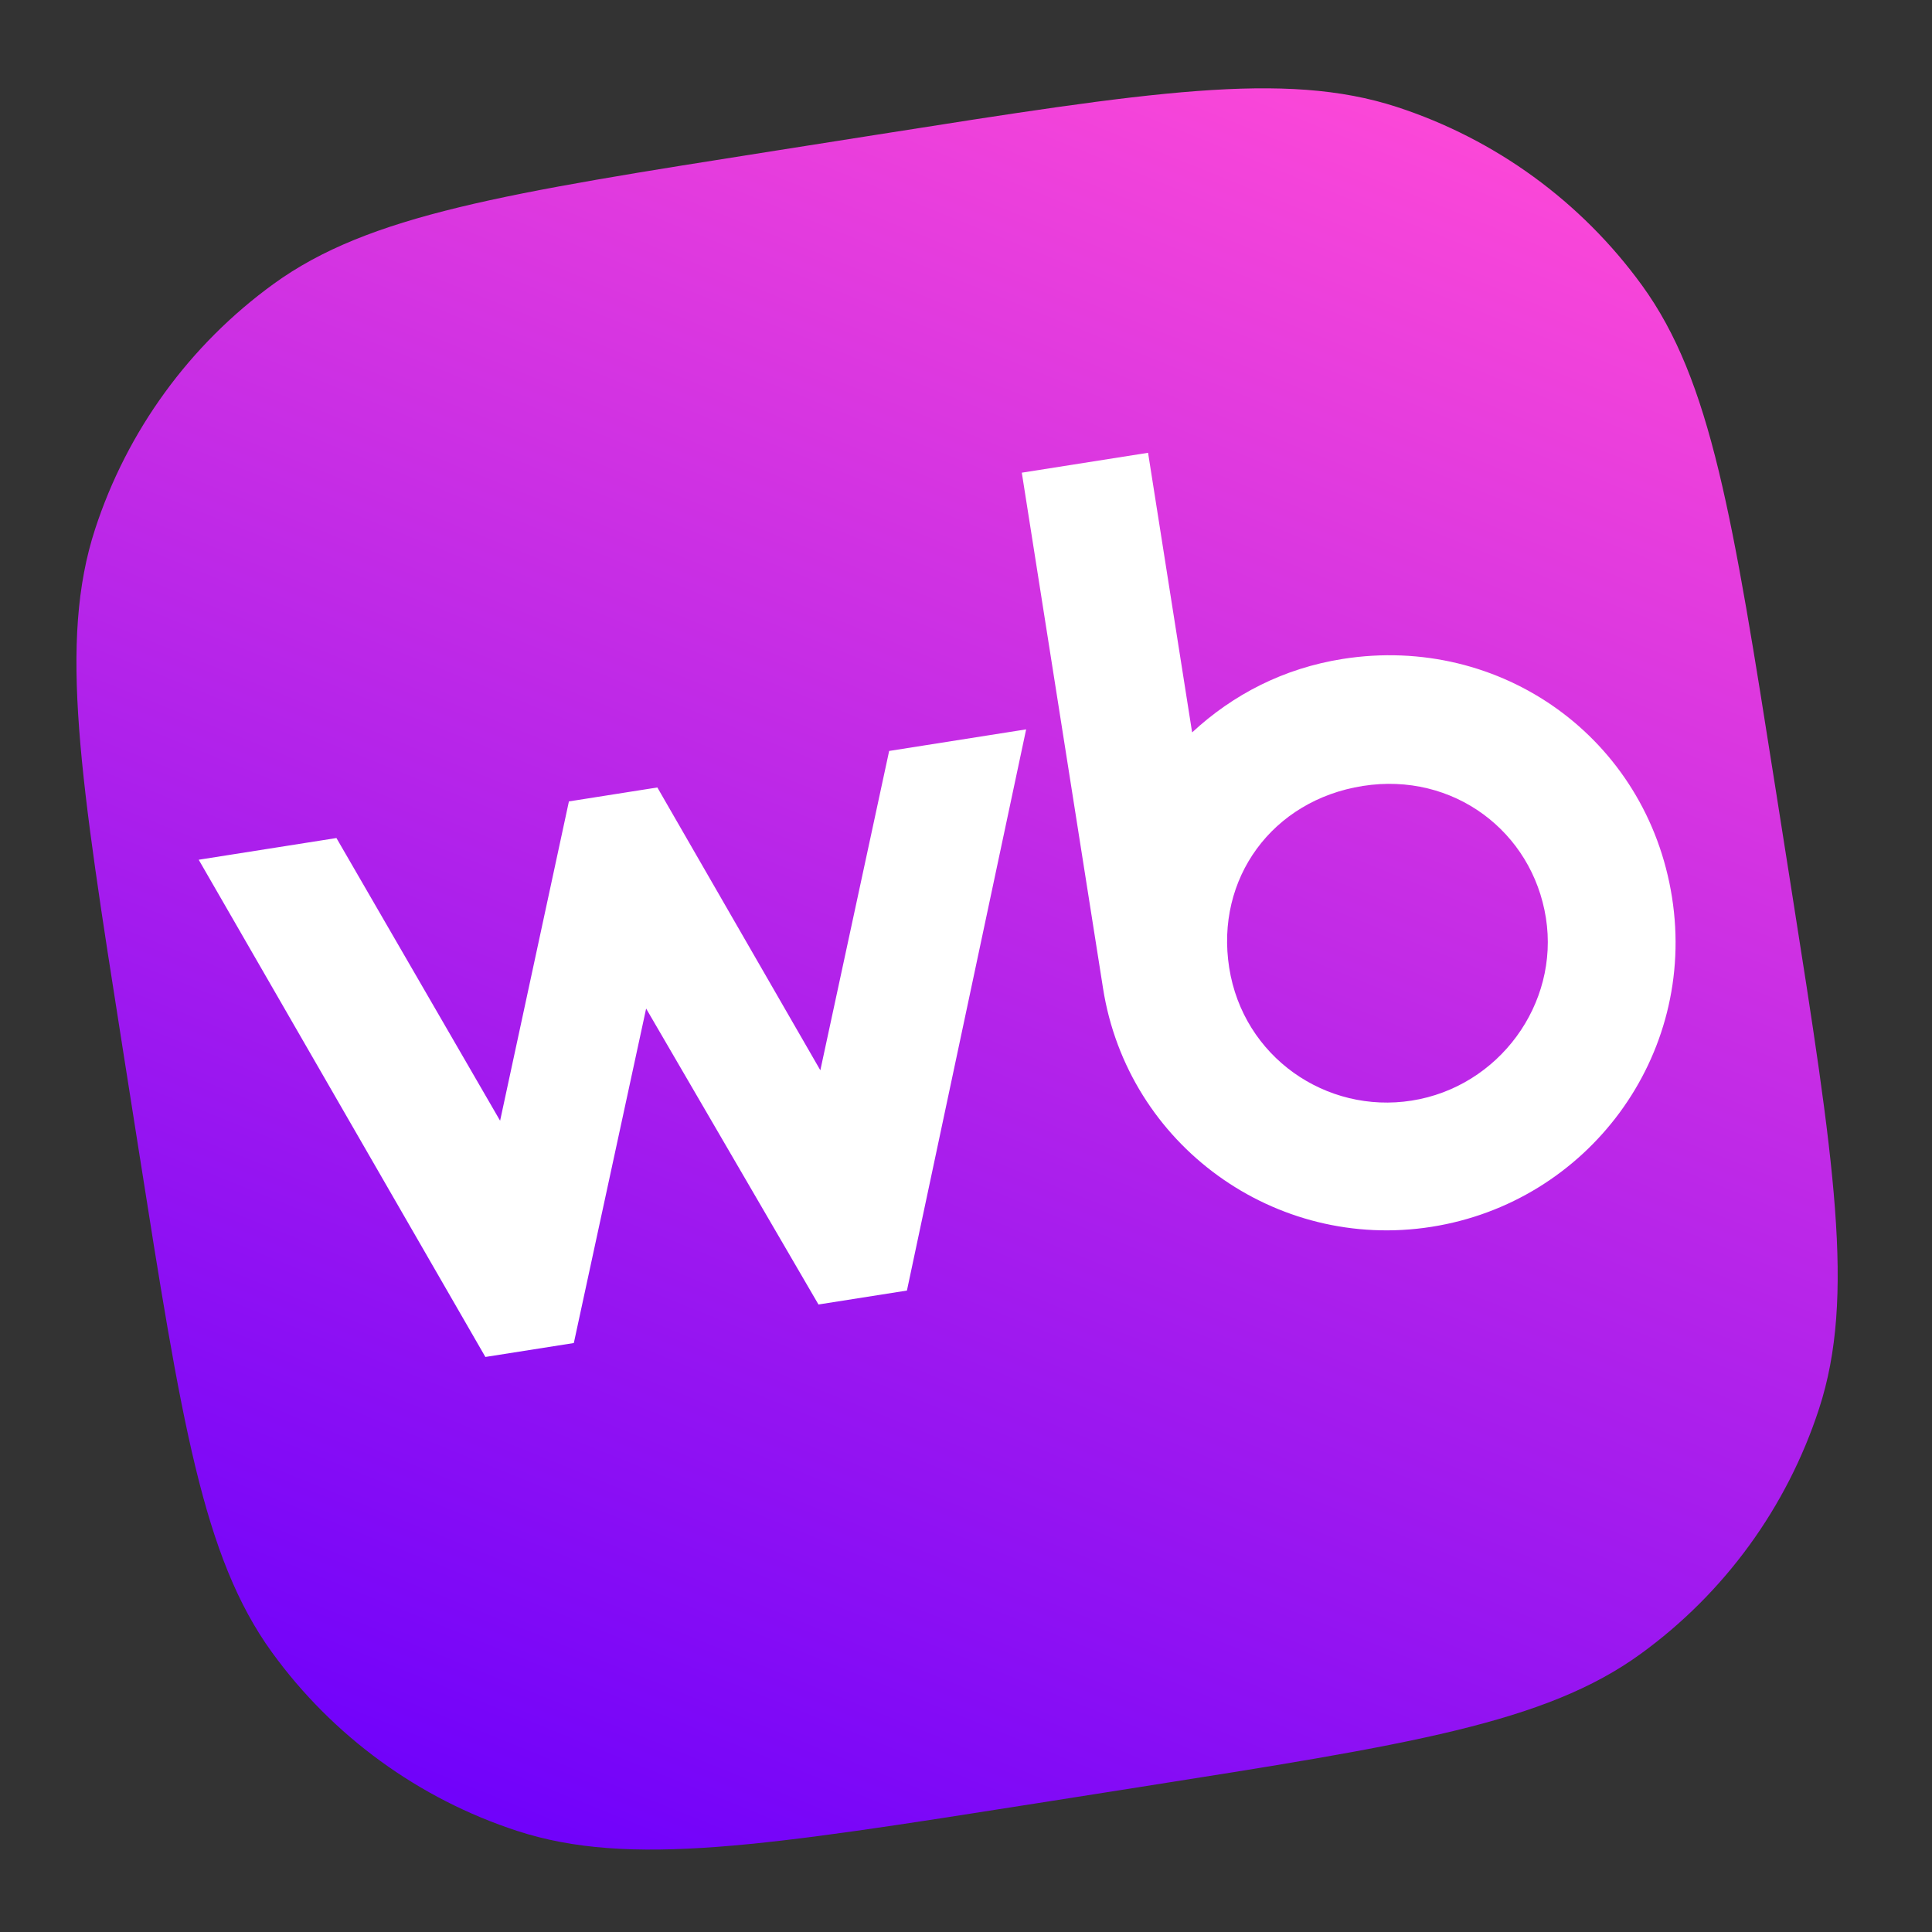
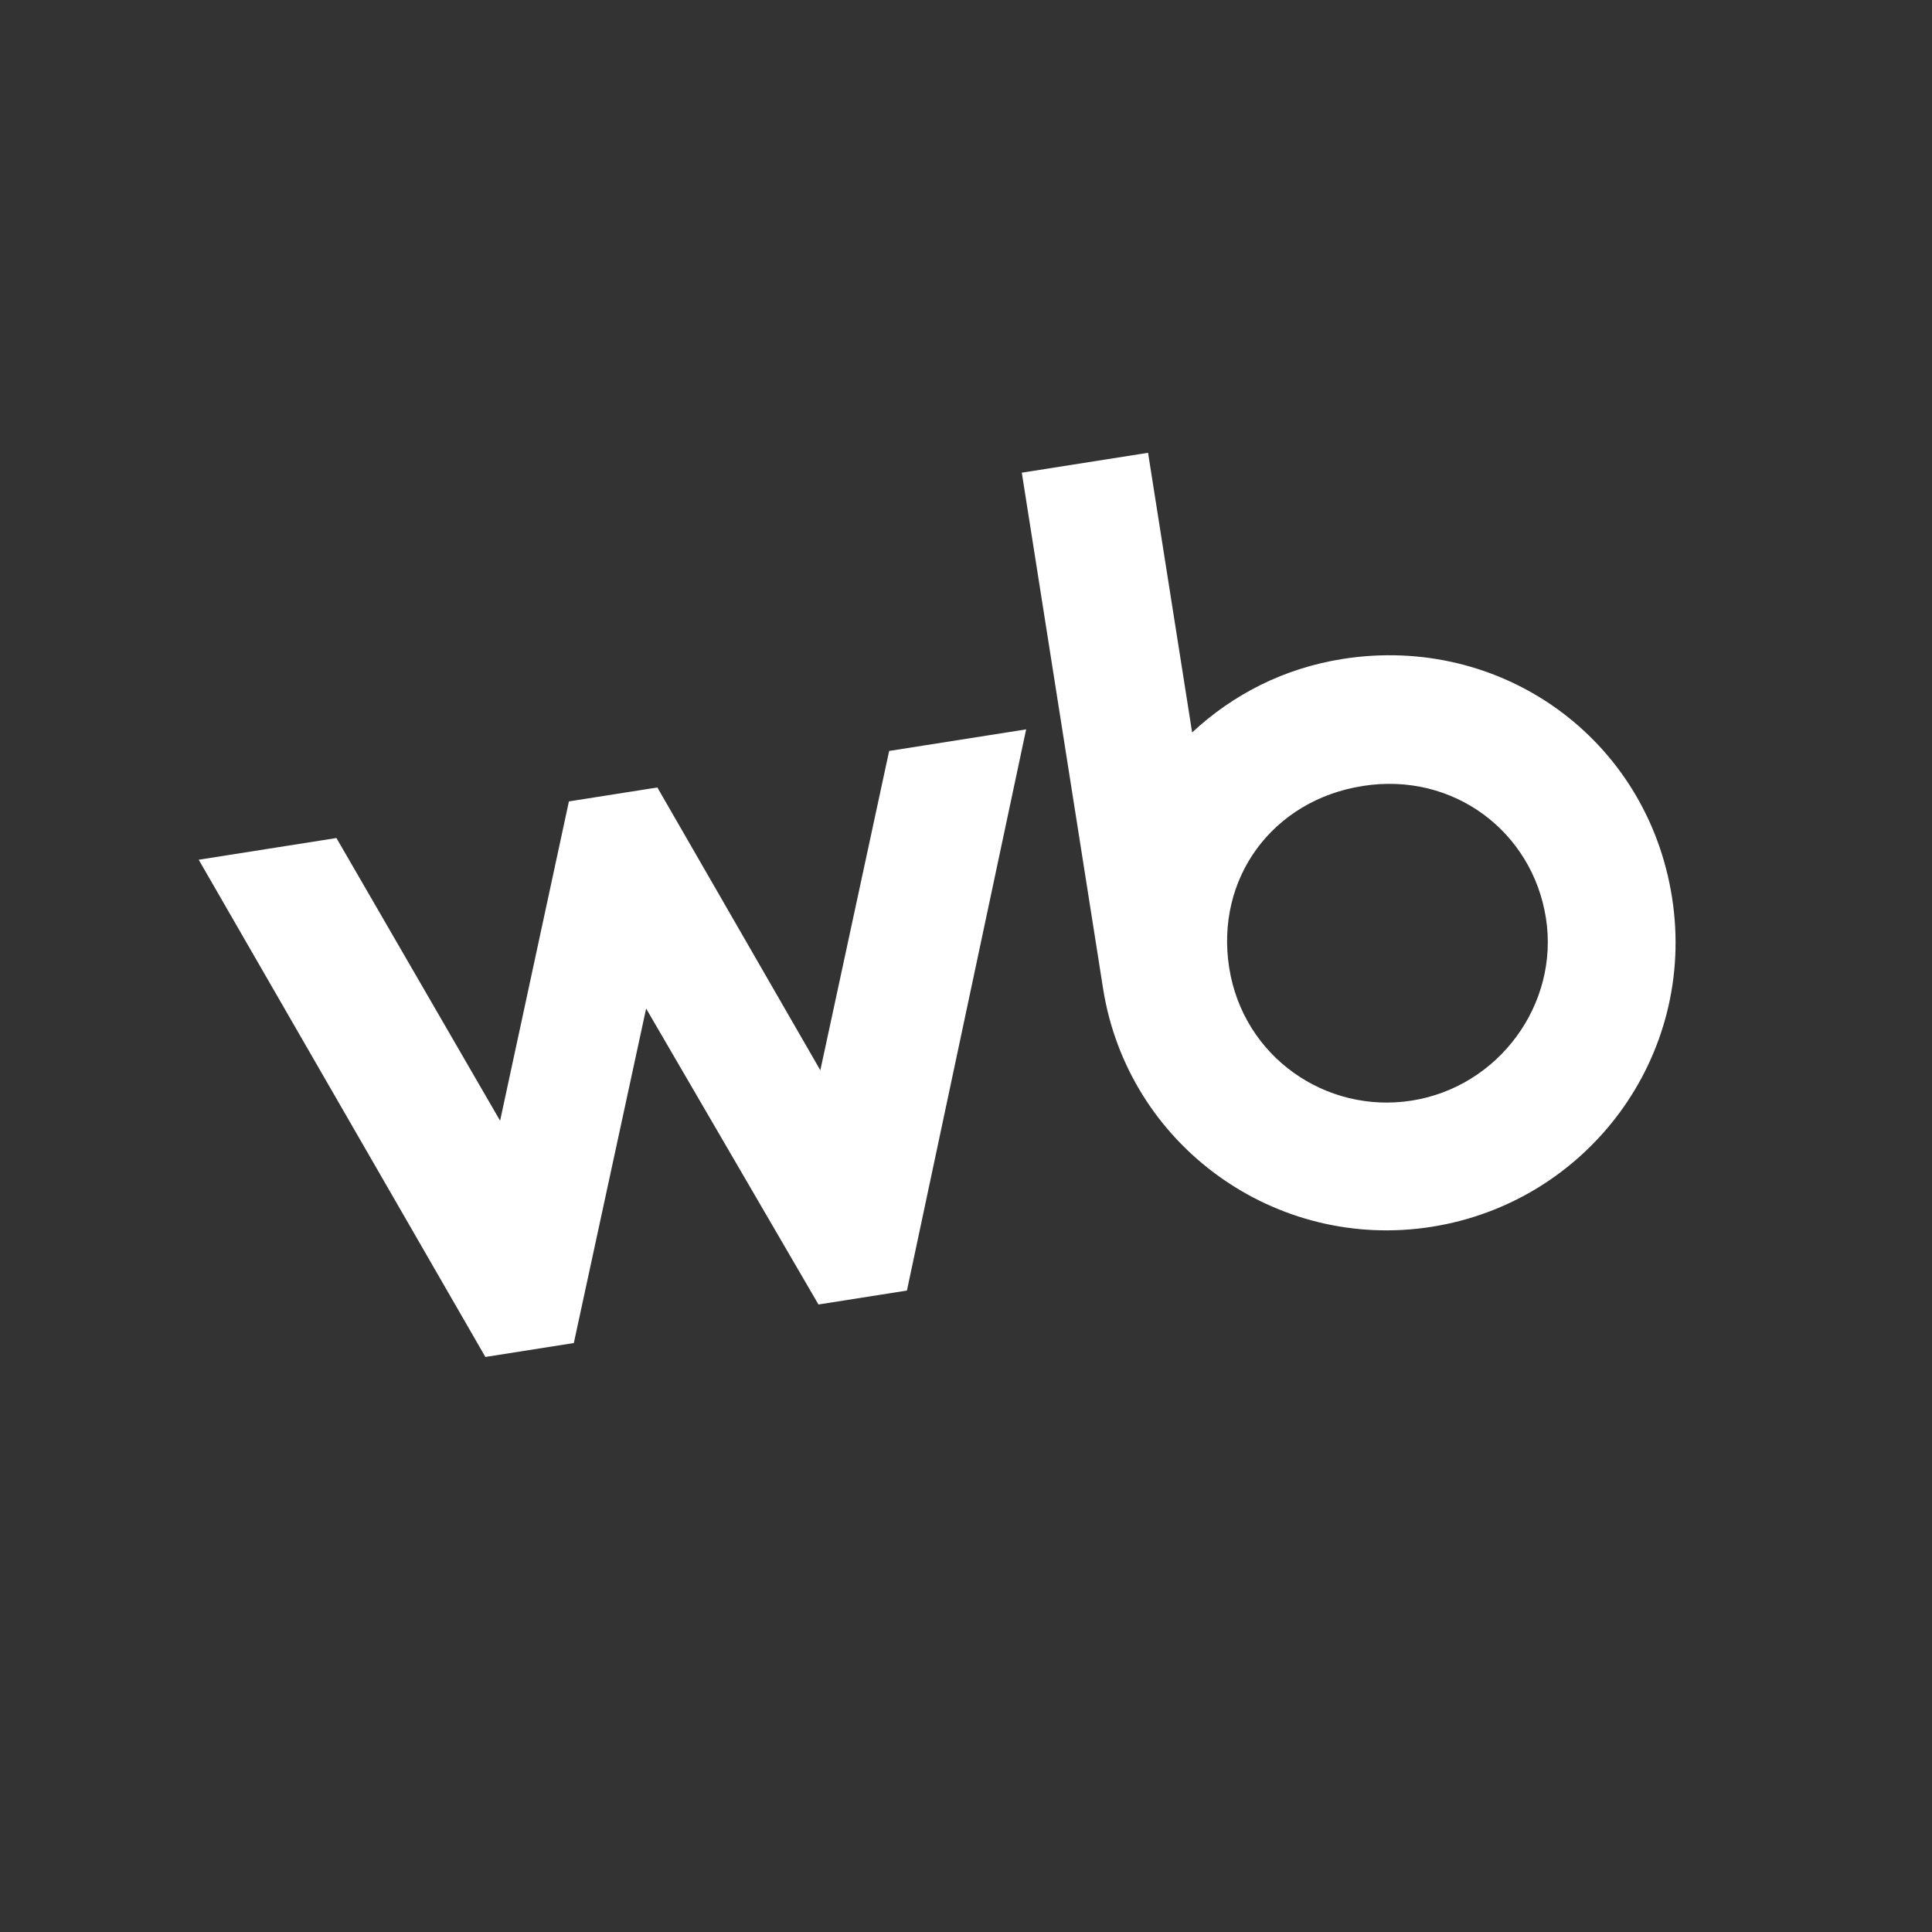
<svg xmlns="http://www.w3.org/2000/svg" width="94" height="94" viewBox="0 0 94 94" fill="none">
  <rect x="0" y="0" width="94" height="94" fill="#333333" stroke="none" />
-   <path d="M5.972 51.023C3.89 37.809 2.849 31.202 4.625 25.75C6.187 20.954 9.228 16.776 13.311 13.814C17.953 10.447 24.56 9.406 37.774 7.324L42.686 6.55C55.9 4.468 62.507 3.427 67.959 5.203C72.755 6.766 76.933 9.807 79.895 13.89C83.262 18.532 84.303 25.139 86.385 38.353L87.159 43.264C89.241 56.478 90.282 63.085 88.506 68.537C86.943 73.334 83.902 77.512 79.819 80.473C75.177 83.84 68.57 84.881 55.356 86.963L50.445 87.737C37.231 89.819 30.624 90.86 25.171 89.084C20.375 87.521 16.197 84.481 13.236 80.398C9.869 75.756 8.828 69.149 6.746 55.935L5.972 51.023Z" fill="url(#paint0_linear_215_401)" />
-   <path d="M65.331 32.06C62.451 32.514 59.987 33.794 58.002 35.635L55.858 22.03L49.715 22.998L53.668 48.089C54.871 55.723 62.05 60.888 69.65 59.69C77.25 58.493 82.569 51.396 81.35 43.655C80.13 35.914 73.035 30.846 65.331 32.06ZM39.913 52.073L31.983 38.314L27.68 38.992L24.332 54.528L16.369 40.774L9.668 41.83L23.616 66.022L27.919 65.344L31.437 49.071L39.822 63.469L44.126 62.791L49.926 35.487L43.261 36.537L39.913 52.073ZM68.686 53.549C64.521 54.206 60.49 51.427 59.806 47.087C59.122 42.748 61.901 38.934 66.308 38.24C70.715 37.545 74.553 40.461 75.215 44.66C75.877 48.858 72.918 52.883 68.686 53.549Z" fill="white" />
+   <path d="M65.331 32.06C62.451 32.514 59.987 33.794 58.002 35.635L55.858 22.03L49.715 22.998L53.668 48.089C54.871 55.723 62.05 60.888 69.65 59.69C77.25 58.493 82.569 51.396 81.35 43.655C80.13 35.914 73.035 30.846 65.331 32.06ZM39.913 52.073L31.983 38.314L27.68 38.992L24.332 54.528L16.369 40.774L9.668 41.83L23.616 66.022L27.919 65.344L31.437 49.071L39.822 63.469L44.126 62.791L49.926 35.487L43.261 36.537ZM68.686 53.549C64.521 54.206 60.49 51.427 59.806 47.087C59.122 42.748 61.901 38.934 66.308 38.24C70.715 37.545 74.553 40.461 75.215 44.66C75.877 48.858 72.918 52.883 68.686 53.549Z" fill="white" />
  <defs>
    <linearGradient id="paint0_linear_215_401" x1="40.836" y1="96.368" x2="77.222" y2="6.353" gradientUnits="userSpaceOnUse">
      <stop stop-color="#6F01FB" />
      <stop offset="1" stop-color="#FF49D7" />
    </linearGradient>
  </defs>
</svg>